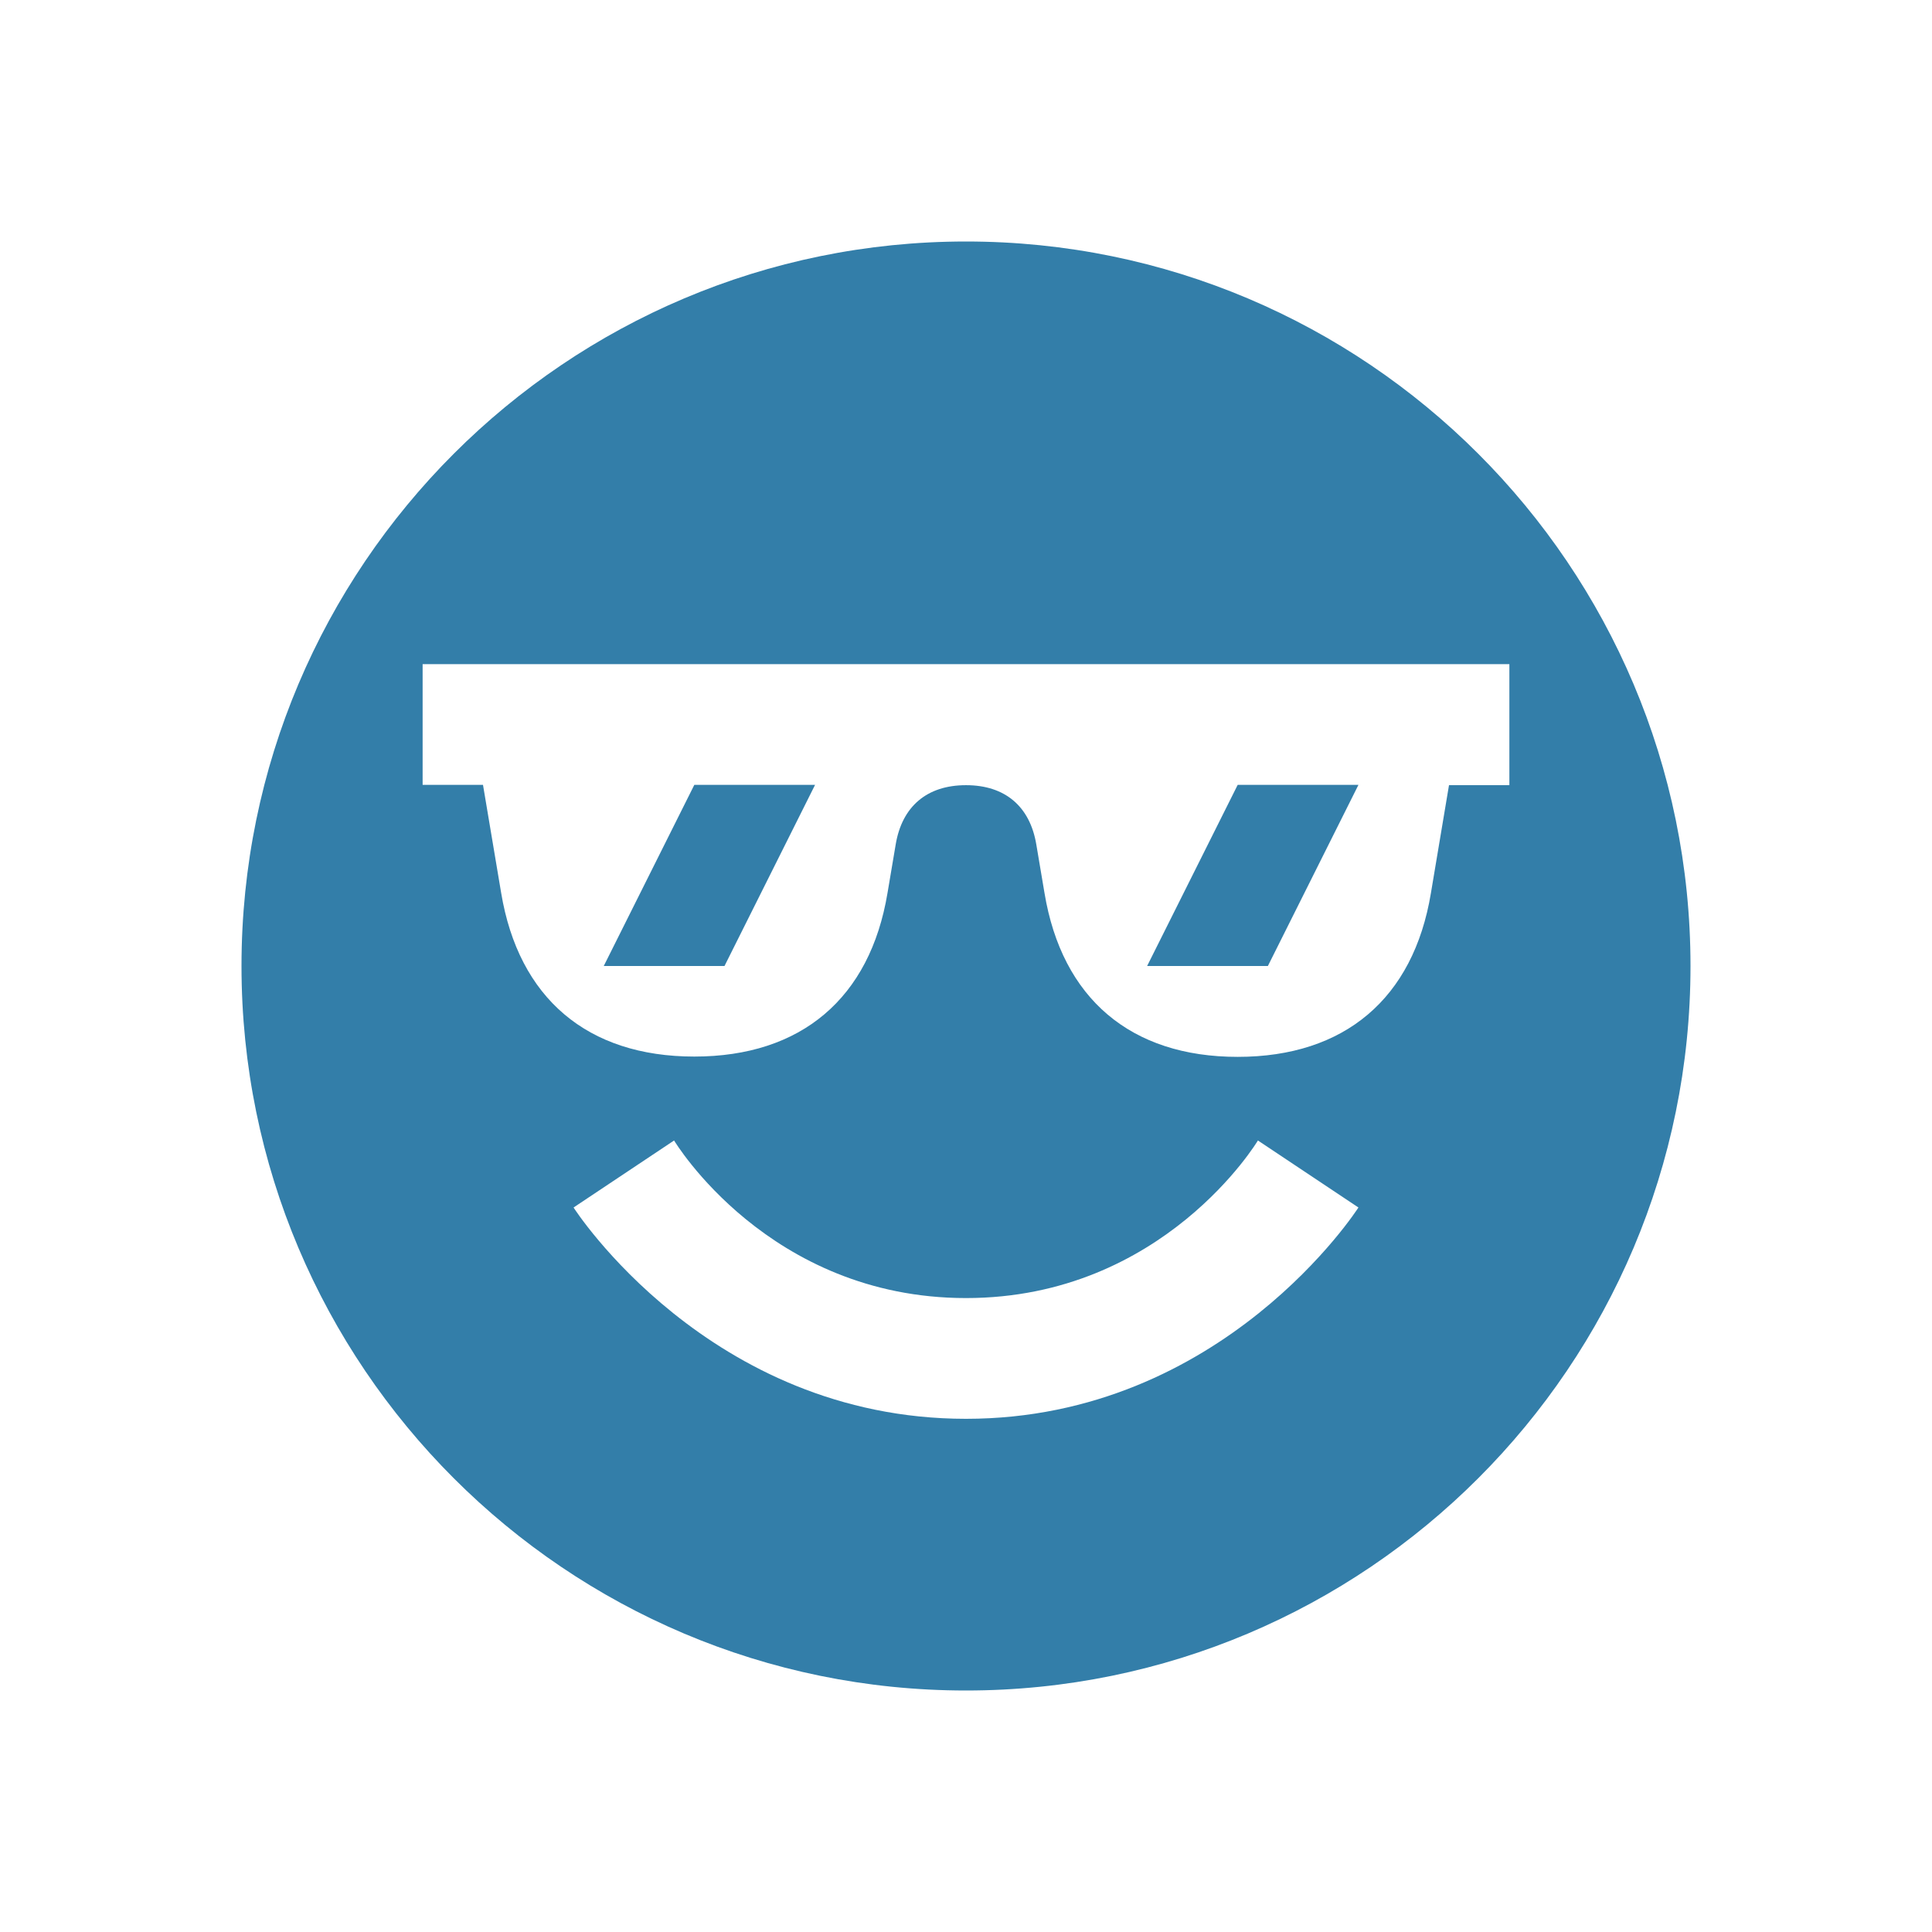
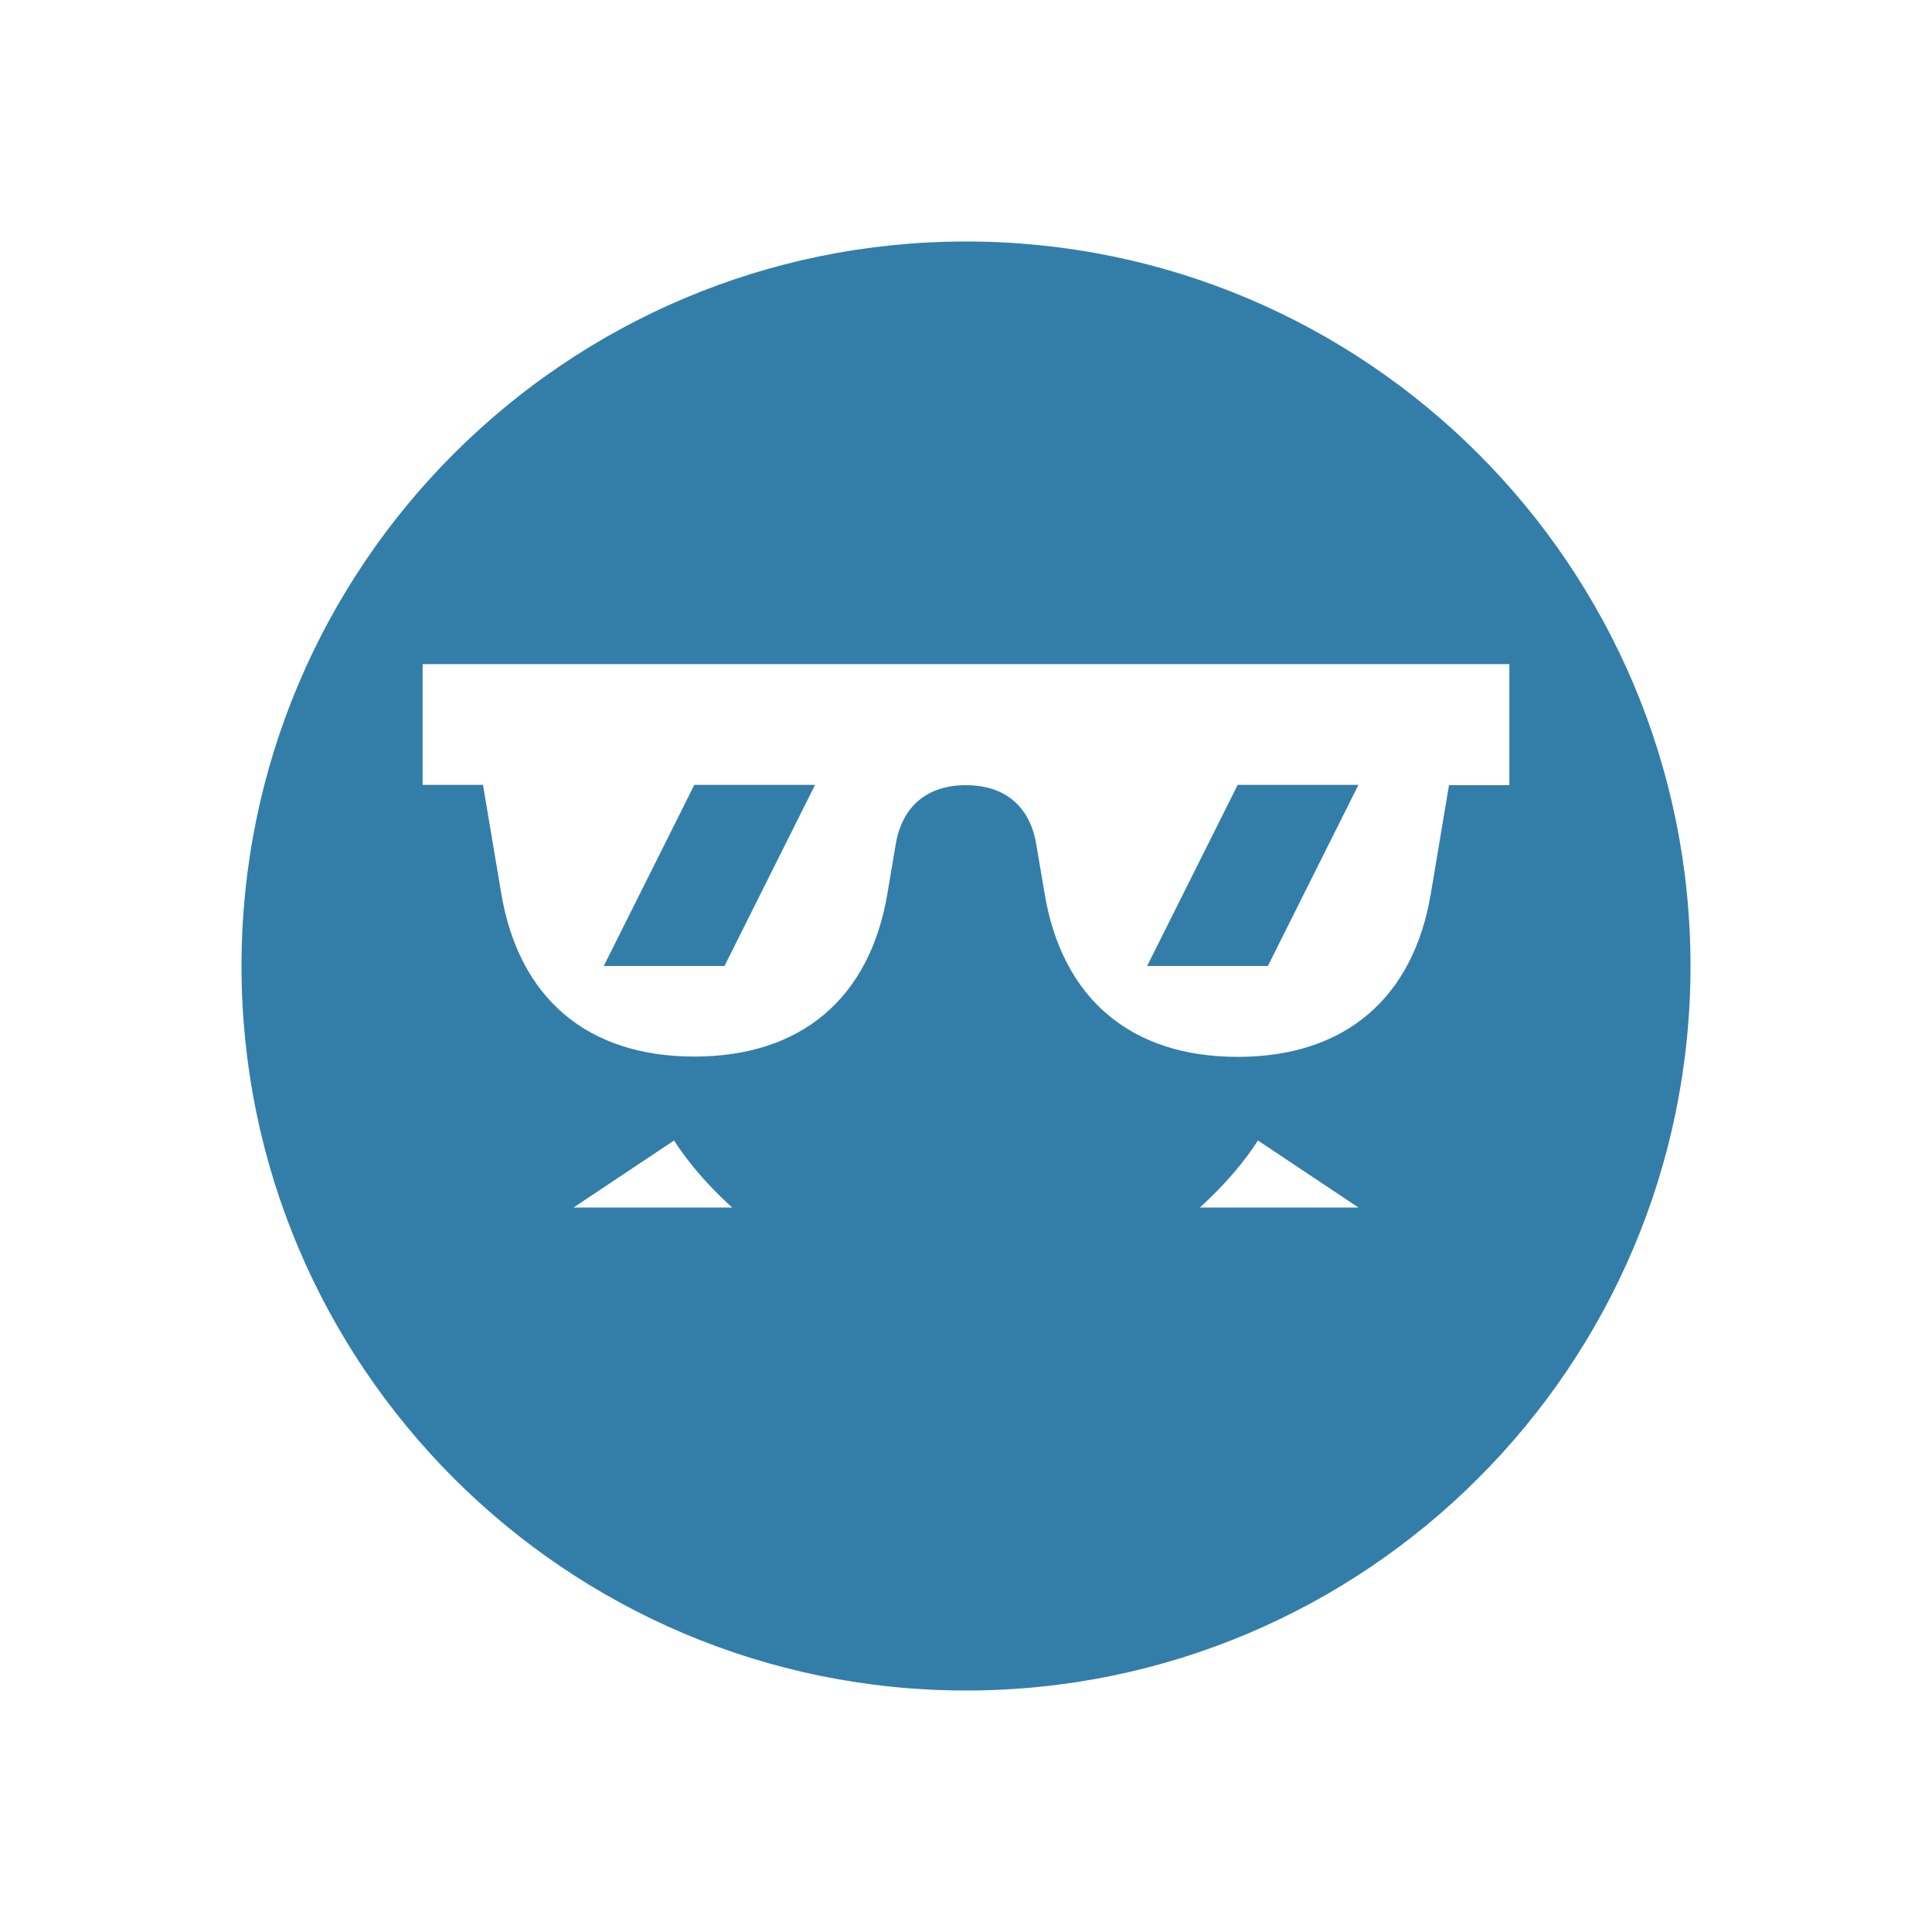
<svg xmlns="http://www.w3.org/2000/svg" viewBox="0 0 64 64">
  <defs fill="#337ea9" />
-   <path d="m41,26h4l-3,6h-4l3-6Zm15,6c0,13.25-10.75,24-24,24s-24-10.75-24-24,10.75-24,24-24,24,10.75,24,24Zm-11,8l-3.33-2.22s-3.12,5.22-9.67,5.22-9.67-5.22-9.67-5.22l-3.33,2.22s4.47,7,13,7,13-7,13-7Zm5-14v-4H14v4h2l.6,3.57c.58,3.5,2.86,5.43,6.4,5.43s5.82-1.93,6.4-5.42l.27-1.6c.21-1.27,1.04-1.97,2.33-1.97s2.12.7,2.33,1.97l.27,1.6c.58,3.5,2.86,5.43,6.4,5.43s5.82-1.93,6.4-5.42l.6-3.58h2Zm-30,6h4l3-6h-4l-3,6Z" fill="#337ea9" />
+   <path d="m41,26h4l-3,6h-4l3-6Zm15,6c0,13.25-10.75,24-24,24s-24-10.75-24-24,10.75-24,24-24,24,10.75,24,24Zm-11,8l-3.33-2.22s-3.12,5.22-9.67,5.22-9.67-5.22-9.67-5.22l-3.33,2.22Zm5-14v-4H14v4h2l.6,3.57c.58,3.5,2.86,5.43,6.4,5.43s5.82-1.93,6.4-5.42l.27-1.6c.21-1.27,1.04-1.97,2.33-1.97s2.12.7,2.33,1.97l.27,1.6c.58,3.5,2.86,5.43,6.4,5.43s5.82-1.93,6.4-5.42l.6-3.58h2Zm-30,6h4l3-6h-4l-3,6Z" fill="#337ea9" />
</svg>